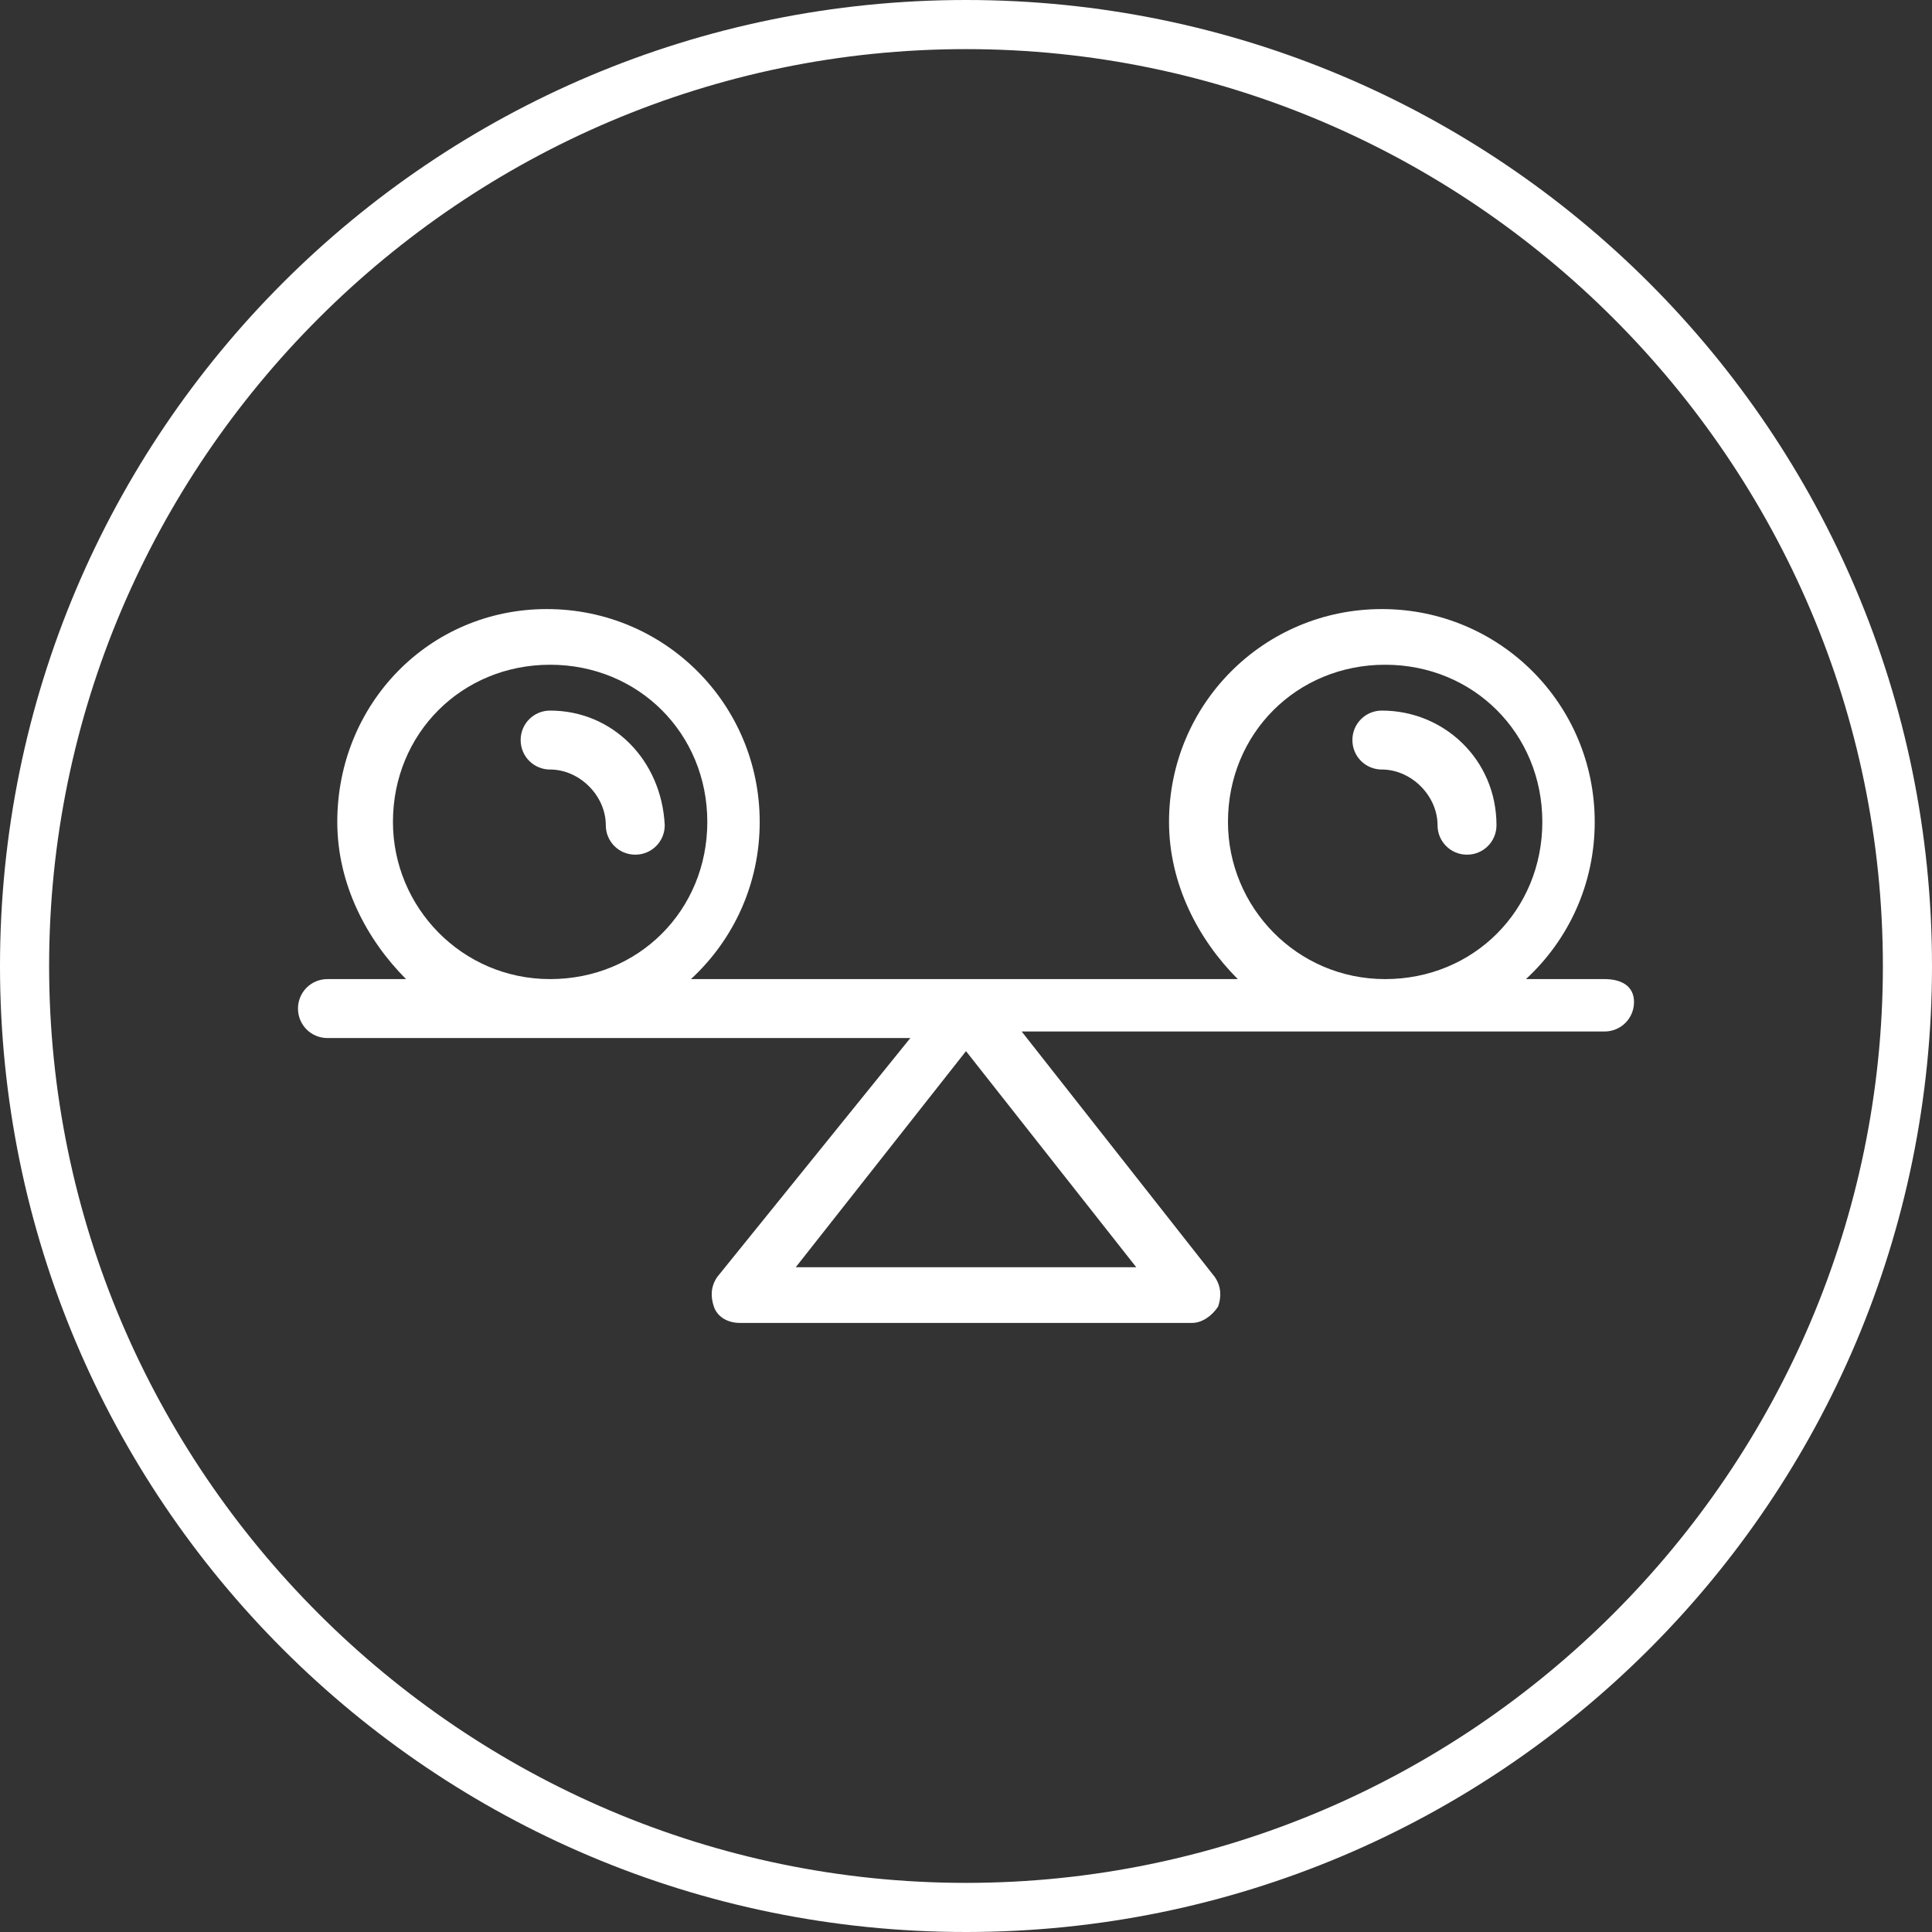
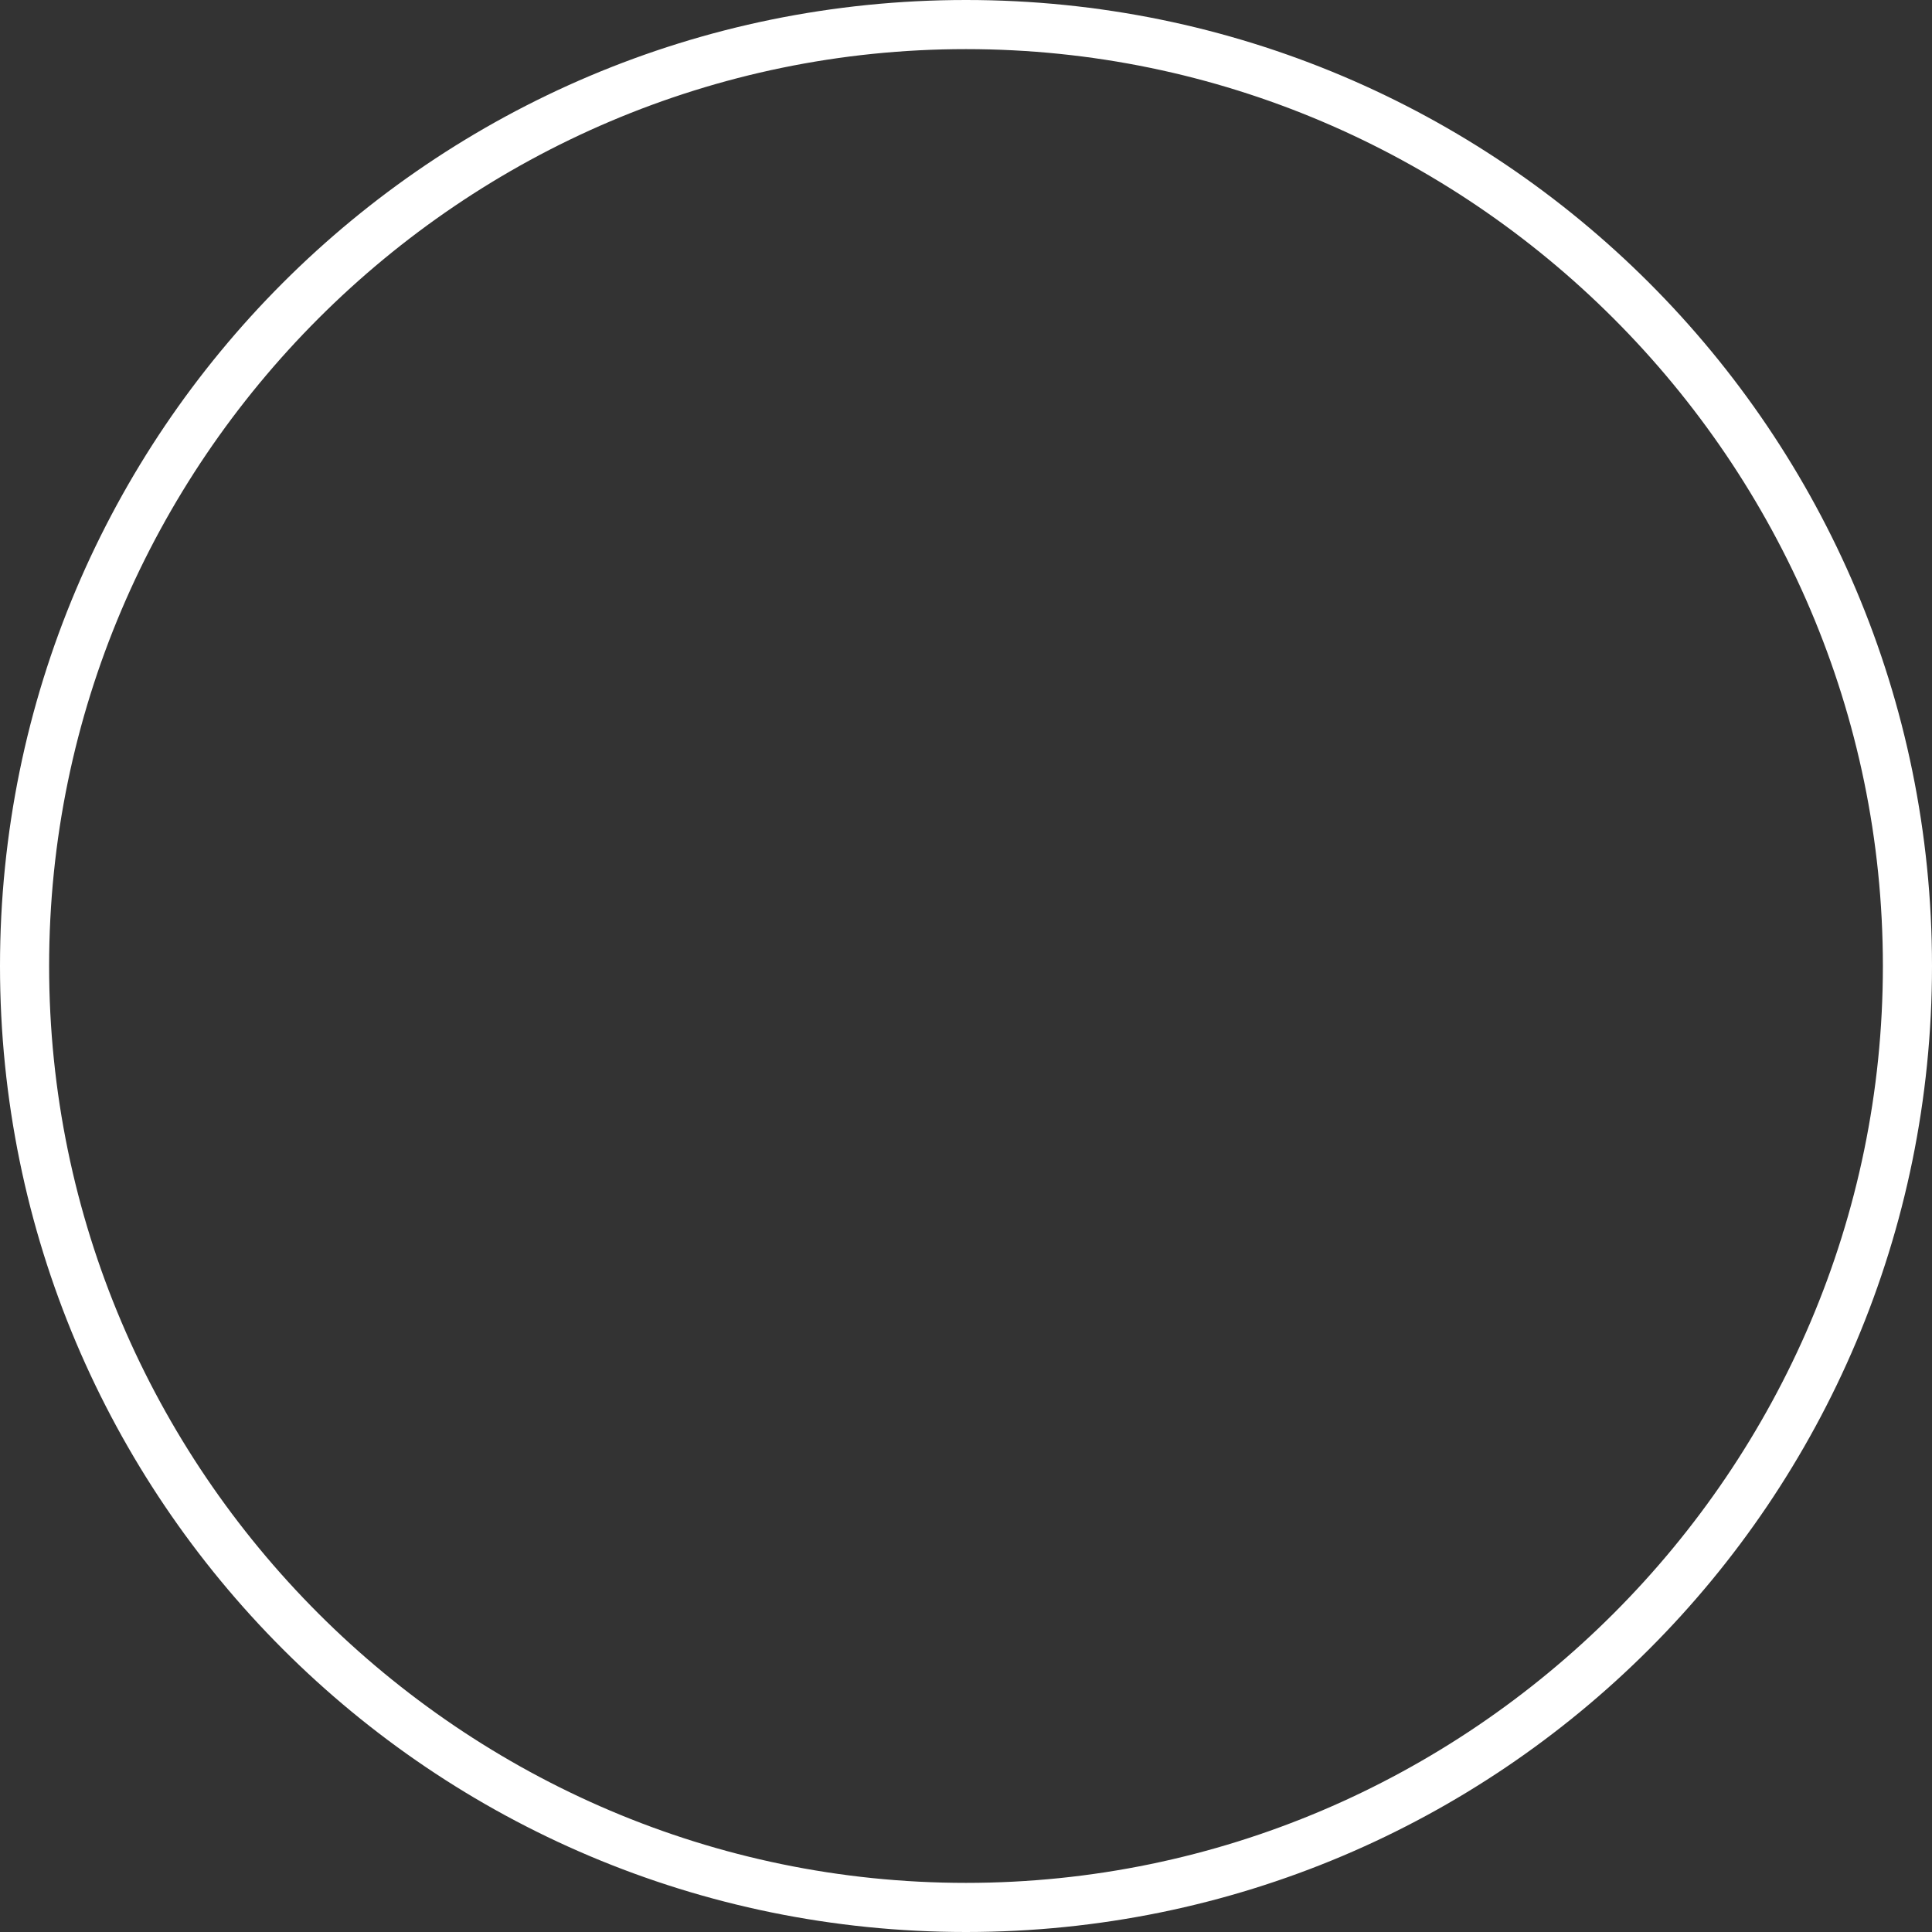
<svg xmlns="http://www.w3.org/2000/svg" version="1.1" id="Capa_1" x="0px" y="0px" viewBox="0 0 59 59" style="enable-background:new 0 0 59 59;" xml:space="preserve">
  <rect x="0" y="0" width="59" height="59" fill="#333333" stroke="none" />
  <style type="text/css">
	.st0{fill:#FFFFFF;}
</style>
  <g>
    <path class="st0" d="M29.5,1.5c15.4,0,28,12.6,28,28s-12.6,28-28,28s-28-12.6-28-28S14.1,1.5,29.5,1.5 M29.5,0   C13.2,0,0,13.2,0,29.5S13.2,59,29.5,59S59,45.8,59,29.5S45.8,0,29.5,0L29.5,0z" />
  </g>
  <g>
-     <path class="st0" d="M49,29.9h-2.4c1.3-1.2,2.1-2.9,2.1-4.8c0-3.6-2.9-6.5-6.5-6.5c-3.6,0-6.5,2.9-6.5,6.5c0,1.9,0.9,3.6,2.1,4.8   H21.1c1.3-1.2,2.1-2.9,2.1-4.8c0-3.6-2.9-6.5-6.5-6.5s-6.4,2.9-6.4,6.5c0,1.9,0.9,3.6,2.1,4.8H10c-0.5,0-0.9,0.4-0.9,0.9   s0.4,0.9,0.9,0.9h17.8L21.9,39c-0.2,0.3-0.2,0.6-0.1,0.9c0.1,0.3,0.4,0.5,0.8,0.5h13.8c0.3,0,0.6-0.2,0.8-0.5   c0.1-0.3,0.1-0.6-0.1-0.9l-5.9-7.5H49c0.5,0,0.9-0.4,0.9-0.9S49.5,29.9,49,29.9z M12,25.1c0-2.7,2.1-4.8,4.8-4.8s4.8,2.1,4.8,4.8   s-2.1,4.8-4.8,4.8S12,27.7,12,25.1z M24.3,38.7l5.2-6.6l5.2,6.6H24.3z M37.5,25.1c0-2.7,2.1-4.8,4.8-4.8s4.8,2.1,4.8,4.8   s-2.1,4.8-4.8,4.8S37.5,27.7,37.5,25.1z" />
-     <path class="st0" d="M16.8,21.7c-0.5,0-0.9,0.4-0.9,0.9c0,0.5,0.4,0.9,0.9,0.9c0.9,0,1.7,0.8,1.7,1.7c0,0.5,0.4,0.9,0.9,0.9   c0.5,0,0.9-0.4,0.9-0.9C20.2,23.2,18.7,21.7,16.8,21.7z" />
-     <path class="st0" d="M42.2,21.7c-0.5,0-0.9,0.4-0.9,0.9c0,0.5,0.4,0.9,0.9,0.9c0.9,0,1.7,0.8,1.7,1.7c0,0.5,0.4,0.9,0.9,0.9   c0.5,0,0.9-0.4,0.9-0.9C45.7,23.2,44.1,21.7,42.2,21.7z" />
-   </g>
+     </g>
</svg>